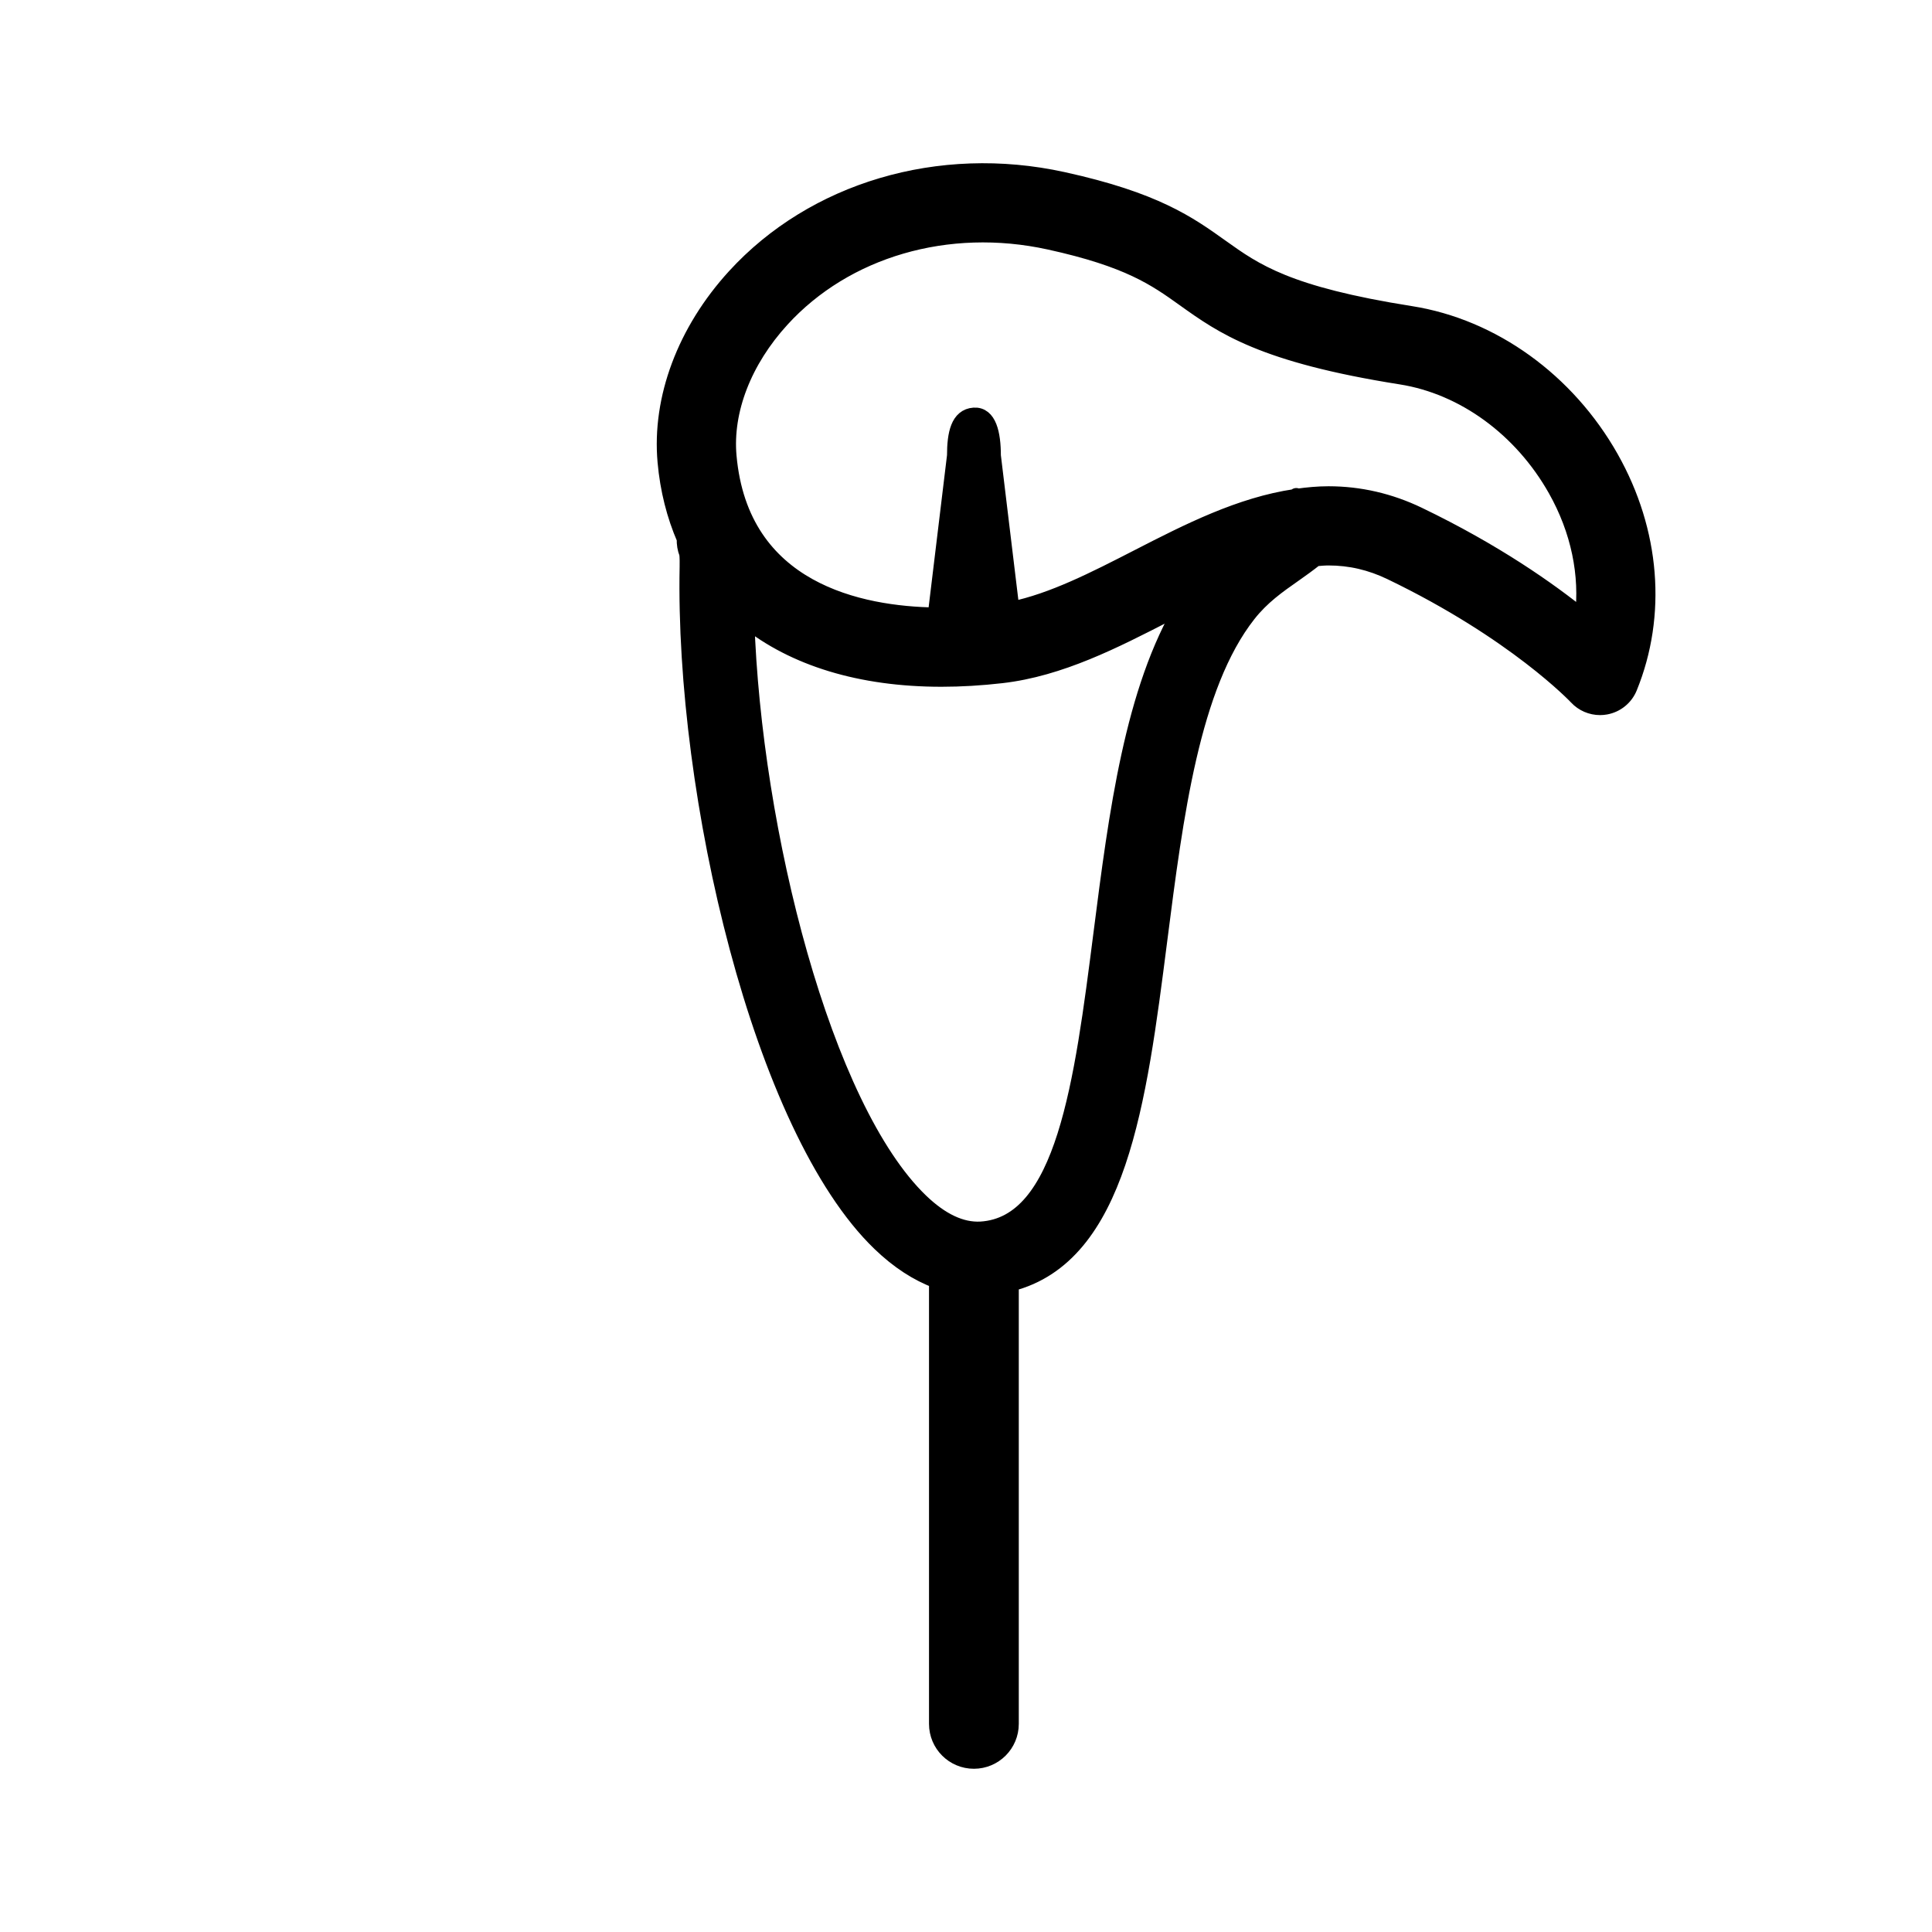
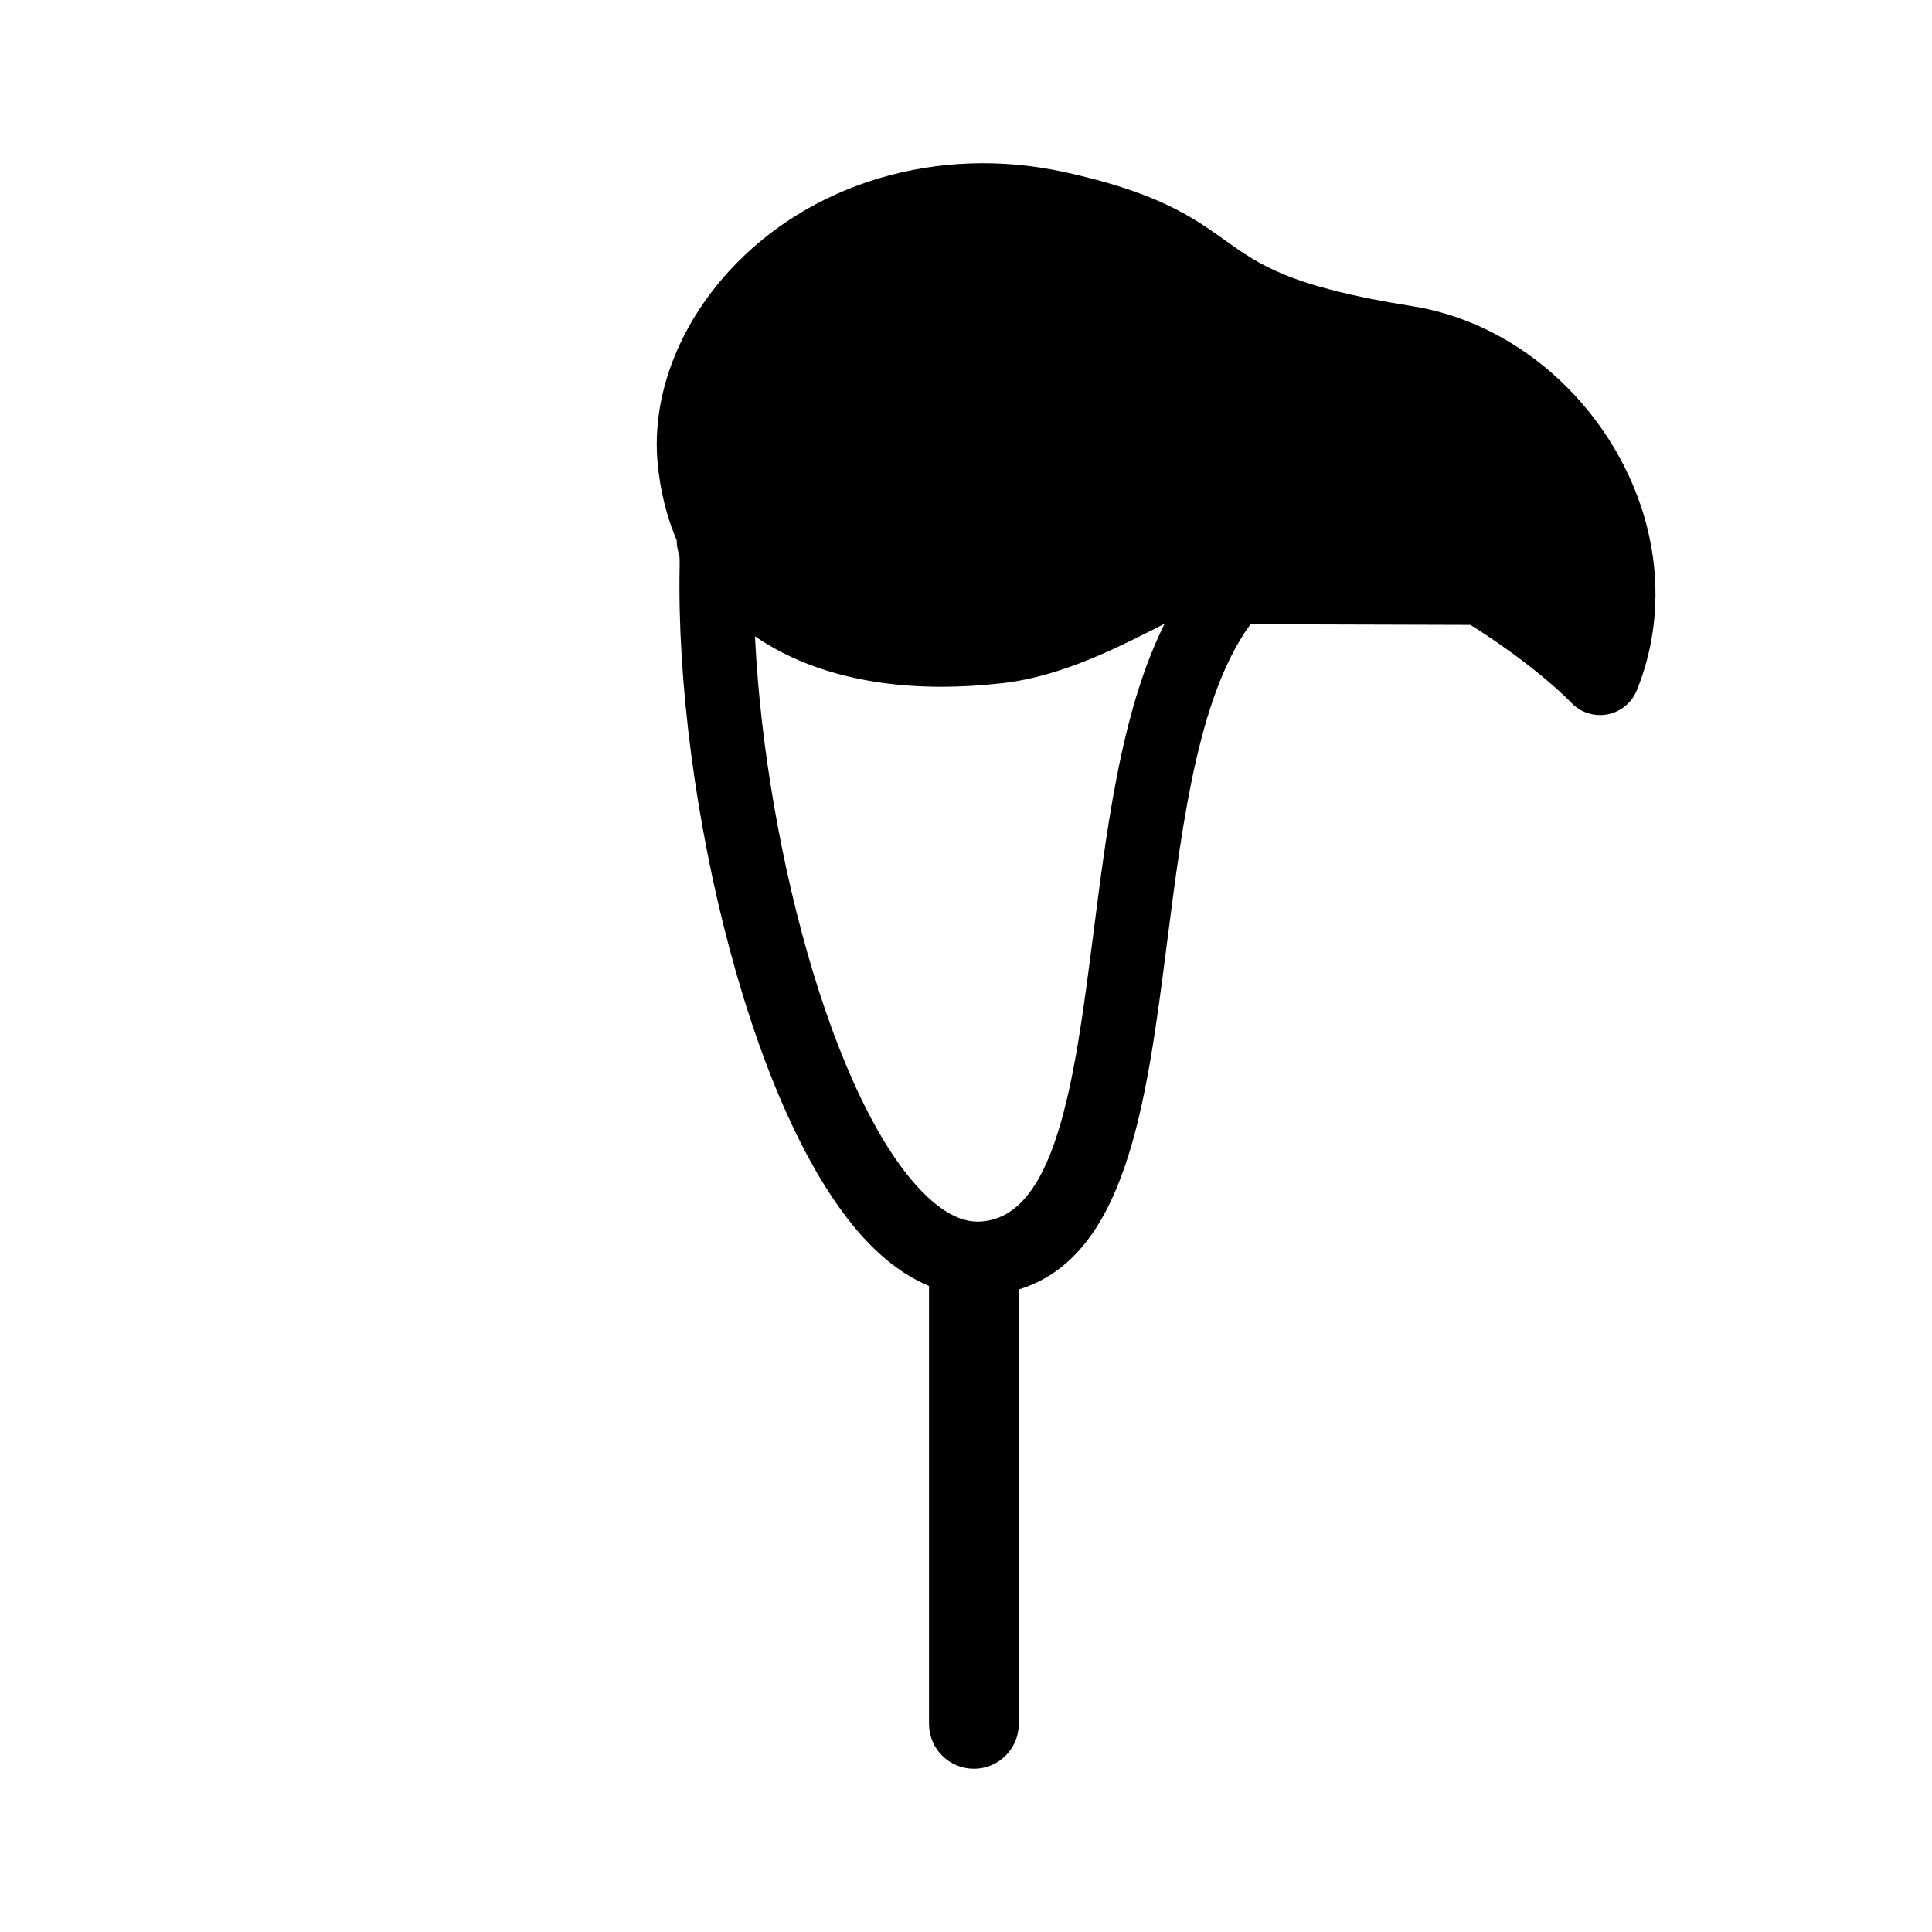
<svg xmlns="http://www.w3.org/2000/svg" width="800px" height="800px" version="1.1" viewBox="144 144 512 512">
-   <path transform="matrix(5.598 0 0 5.598 148.09 148.09)" d="m75.529 20.958c-2.067-3.664-5.608-6.216-9.473-6.826-5.85-0.924-7.372-2.012-8.984-3.164-1.534-1.096-3.12-2.229-7.484-3.185-5.866-1.287-11.804 0.501-15.529 4.575-2.357 2.578-3.555 5.776-3.286 8.773 0.119 1.331 0.434 2.545 0.907 3.643-0.005 0.252 0.028 0.468 0.12 0.705 6.98e-4 0.006 0.027 0.148 0.018 0.627-0.215 10.793 3.475 26.6 9.113 32.024 0.869 0.836 1.771 1.42 2.693 1.761v20.987c0 0.967 0.783 1.75 1.75 1.75 0.967 0 1.75-0.783 1.75-1.75v-20.849c5.112-1.308 6.048-8.564 7.027-16.227 0.759-5.932 1.542-12.065 4.203-15.451 0.649-0.827 1.396-1.352 2.188-1.907 0.336-0.235 0.674-0.48 1.006-0.743 0.204-0.017 0.408-0.038 0.611-0.038 1.031 0 1.998 0.225 2.956 0.686 5.897 2.84 8.771 5.888 8.8 5.918 0.286 0.309 0.687 0.48 1.101 0.48 0.089 0 0.178-0.008 0.267-0.024 0.506-0.091 0.929-0.435 1.122-0.909 1.399-3.434 1.079-7.391-0.877-10.857zm-24.12 22.495c-0.906 7.091-1.763 13.789-5.718 14.021-0.917 0.046-1.864-0.397-2.842-1.337-4.59-4.417-7.915-17.503-8.244-27.514 2.248 1.8 5.393 2.783 9.235 2.783 0.918 0 1.877-0.057 2.849-0.169 2.761-0.318 5.339-1.643 7.832-2.923 0.268-0.138 0.533-0.273 0.799-0.408-2.431 4.021-3.186 9.867-3.911 15.547zm22.788-14.961c-1.581-1.283-4.153-3.1-7.779-4.846-1.354-0.651-2.785-0.982-4.257-0.982-0.501 0-0.993 0.048-1.482 0.116l-0.043-0.032c-0.012 0.016-0.028 0.03-0.04 0.046-2.608 0.383-5.062 1.629-7.444 2.853-2.072 1.063-4.043 2.075-5.996 2.479l-0.88-7.285c0-1.05-0.207-1.948-0.9-1.9-0.723 0.05-0.9 0.851-0.9 1.9l-0.914 7.562c-3.539-0.052-9.225-1.143-9.799-7.538-0.194-2.161 0.722-4.523 2.512-6.481 3.012-3.295 7.842-4.729 12.673-3.67 3.764 0.824 5.036 1.733 6.383 2.696 1.824 1.304 3.711 2.651 10.26 3.686 2.968 0.469 5.707 2.464 7.329 5.338 1.093 1.934 1.528 4.053 1.279 6.057zm0 0" stroke="#000000" stroke-linecap="round" stroke-linejoin="round" stroke-miterlimit="10" stroke-width=".75" />
+   <path transform="matrix(5.598 0 0 5.598 148.09 148.09)" d="m75.529 20.958c-2.067-3.664-5.608-6.216-9.473-6.826-5.85-0.924-7.372-2.012-8.984-3.164-1.534-1.096-3.12-2.229-7.484-3.185-5.866-1.287-11.804 0.501-15.529 4.575-2.357 2.578-3.555 5.776-3.286 8.773 0.119 1.331 0.434 2.545 0.907 3.643-0.005 0.252 0.028 0.468 0.12 0.705 6.98e-4 0.006 0.027 0.148 0.018 0.627-0.215 10.793 3.475 26.6 9.113 32.024 0.869 0.836 1.771 1.42 2.693 1.761v20.987c0 0.967 0.783 1.75 1.75 1.75 0.967 0 1.75-0.783 1.75-1.75v-20.849c5.112-1.308 6.048-8.564 7.027-16.227 0.759-5.932 1.542-12.065 4.203-15.451 0.649-0.827 1.396-1.352 2.188-1.907 0.336-0.235 0.674-0.48 1.006-0.743 0.204-0.017 0.408-0.038 0.611-0.038 1.031 0 1.998 0.225 2.956 0.686 5.897 2.84 8.771 5.888 8.8 5.918 0.286 0.309 0.687 0.48 1.101 0.48 0.089 0 0.178-0.008 0.267-0.024 0.506-0.091 0.929-0.435 1.122-0.909 1.399-3.434 1.079-7.391-0.877-10.857zm-24.12 22.495c-0.906 7.091-1.763 13.789-5.718 14.021-0.917 0.046-1.864-0.397-2.842-1.337-4.59-4.417-7.915-17.503-8.244-27.514 2.248 1.8 5.393 2.783 9.235 2.783 0.918 0 1.877-0.057 2.849-0.169 2.761-0.318 5.339-1.643 7.832-2.923 0.268-0.138 0.533-0.273 0.799-0.408-2.431 4.021-3.186 9.867-3.911 15.547zm22.788-14.961c-1.581-1.283-4.153-3.1-7.779-4.846-1.354-0.651-2.785-0.982-4.257-0.982-0.501 0-0.993 0.048-1.482 0.116l-0.043-0.032c-0.012 0.016-0.028 0.03-0.04 0.046-2.608 0.383-5.062 1.629-7.444 2.853-2.072 1.063-4.043 2.075-5.996 2.479l-0.88-7.285c0-1.05-0.207-1.948-0.9-1.9-0.723 0.05-0.9 0.851-0.9 1.9l-0.914 7.562zm0 0" stroke="#000000" stroke-linecap="round" stroke-linejoin="round" stroke-miterlimit="10" stroke-width=".75" />
</svg>